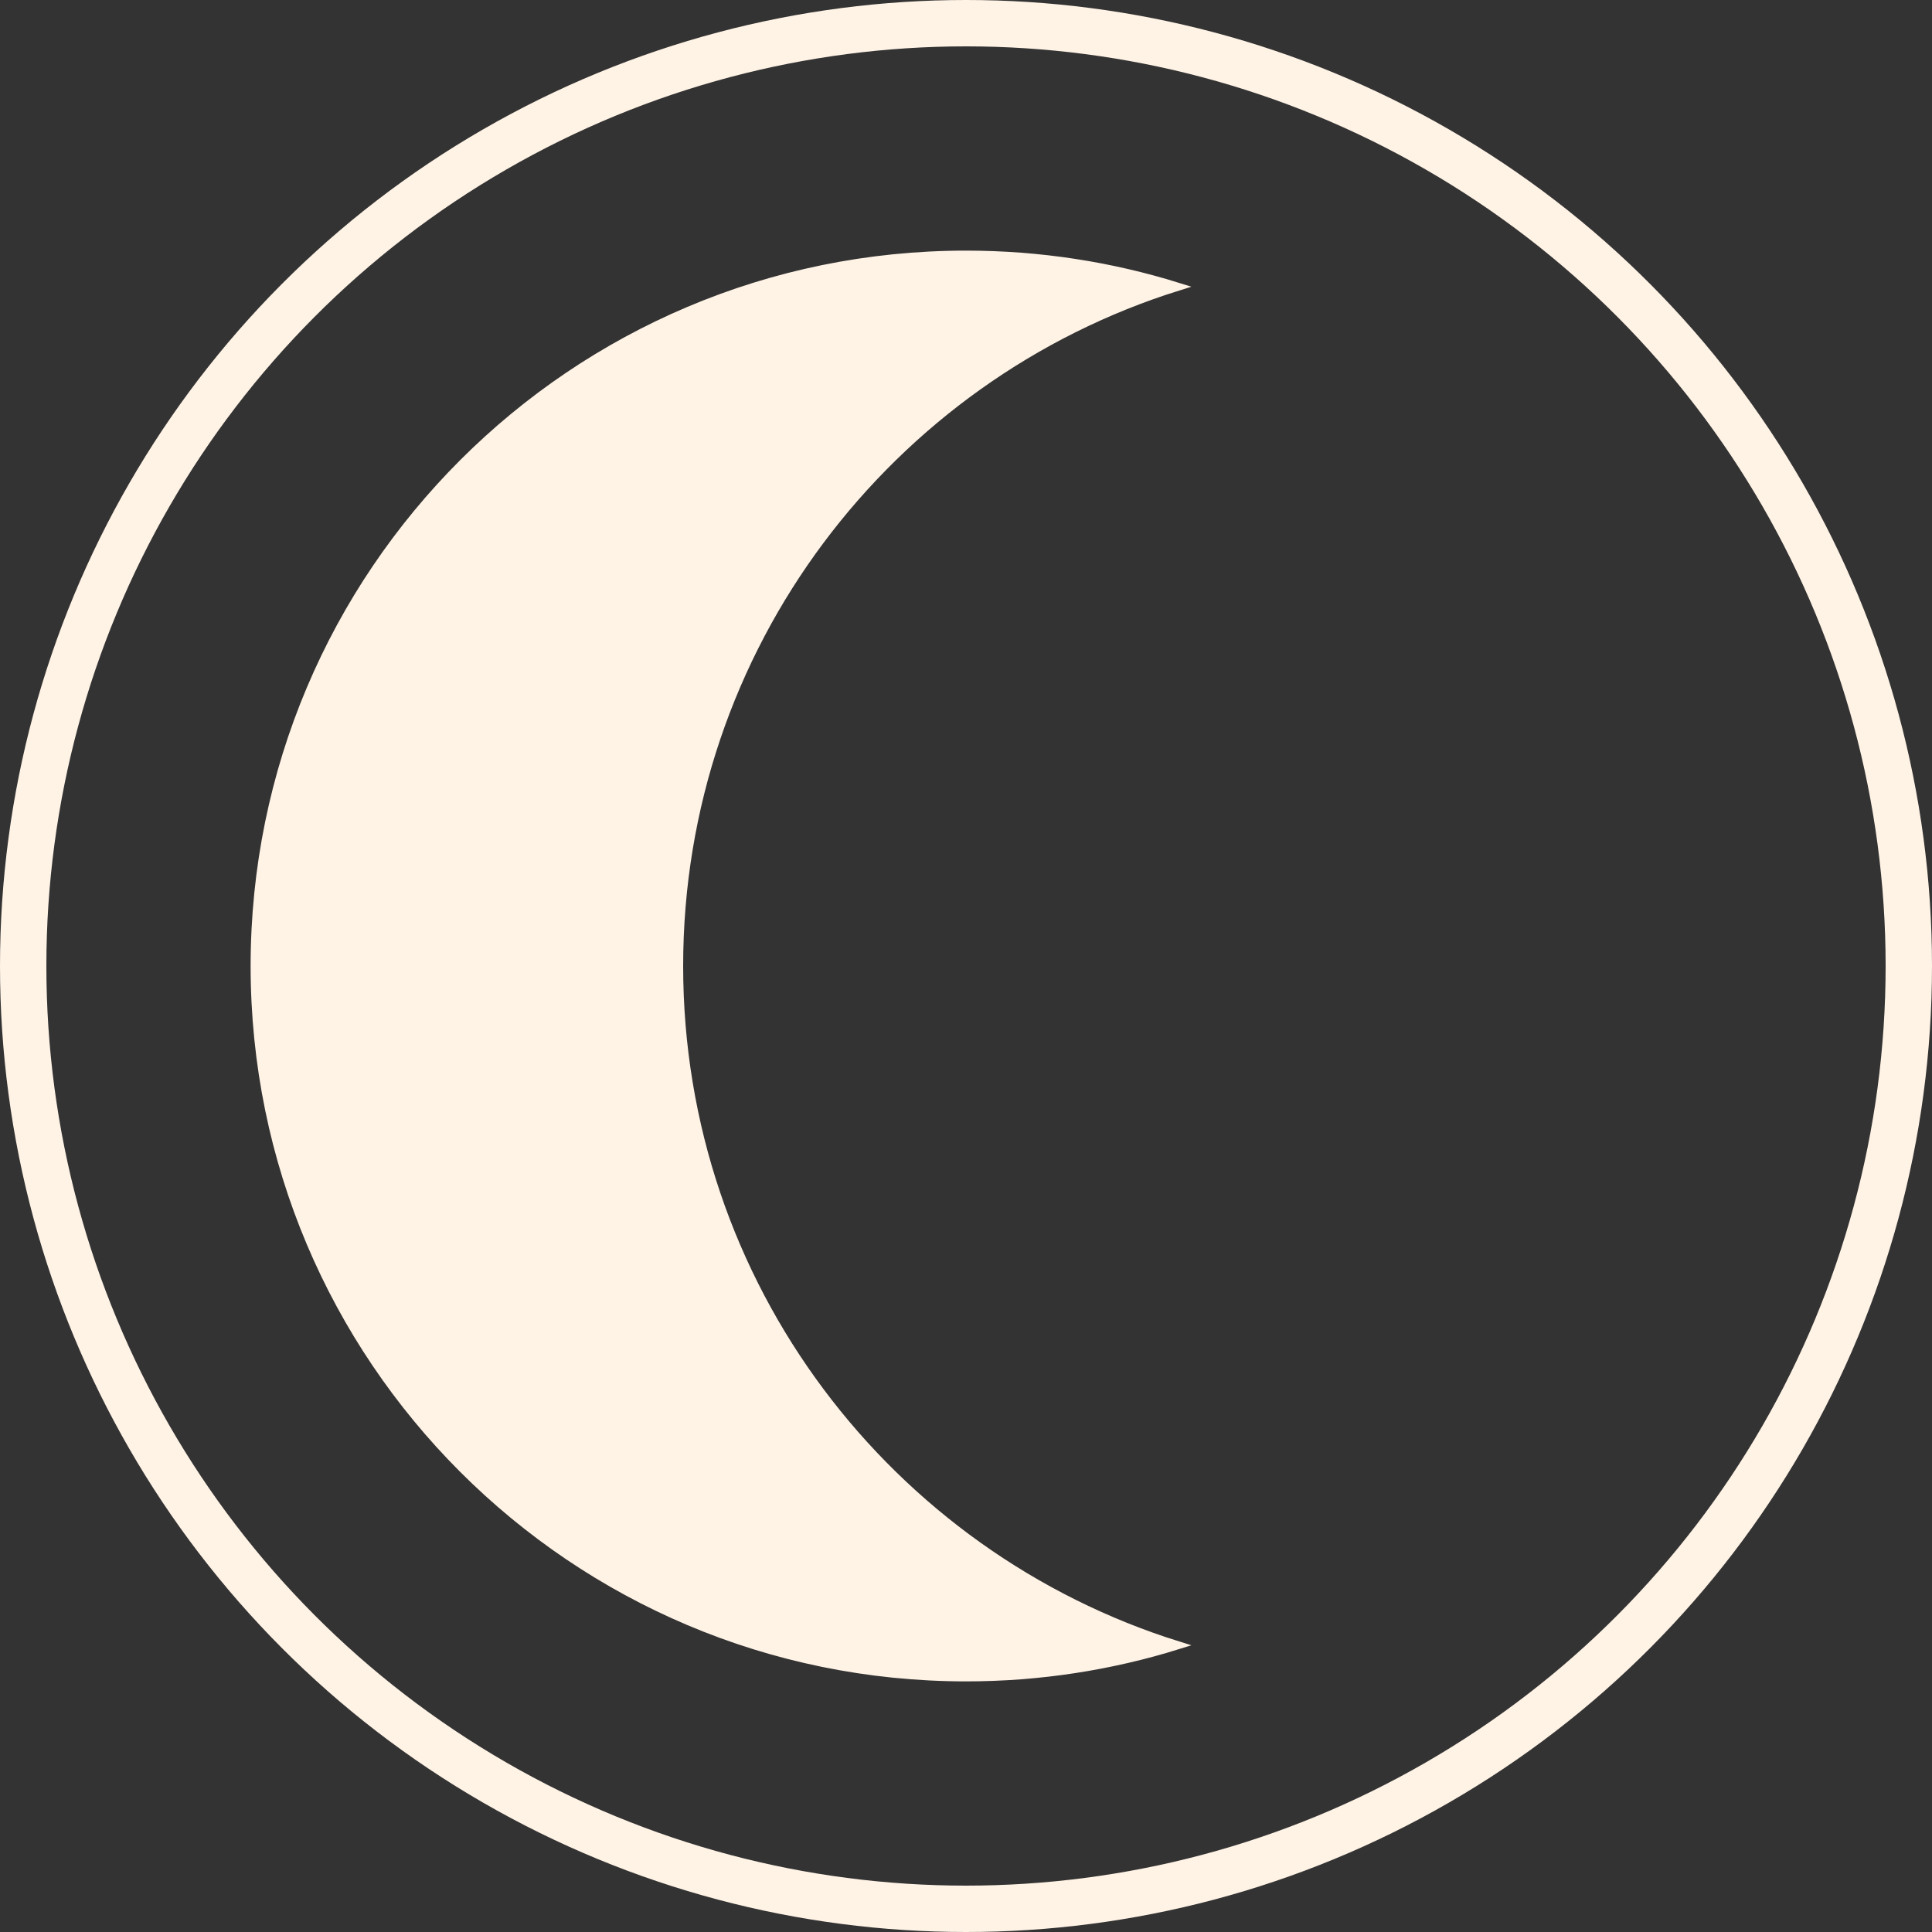
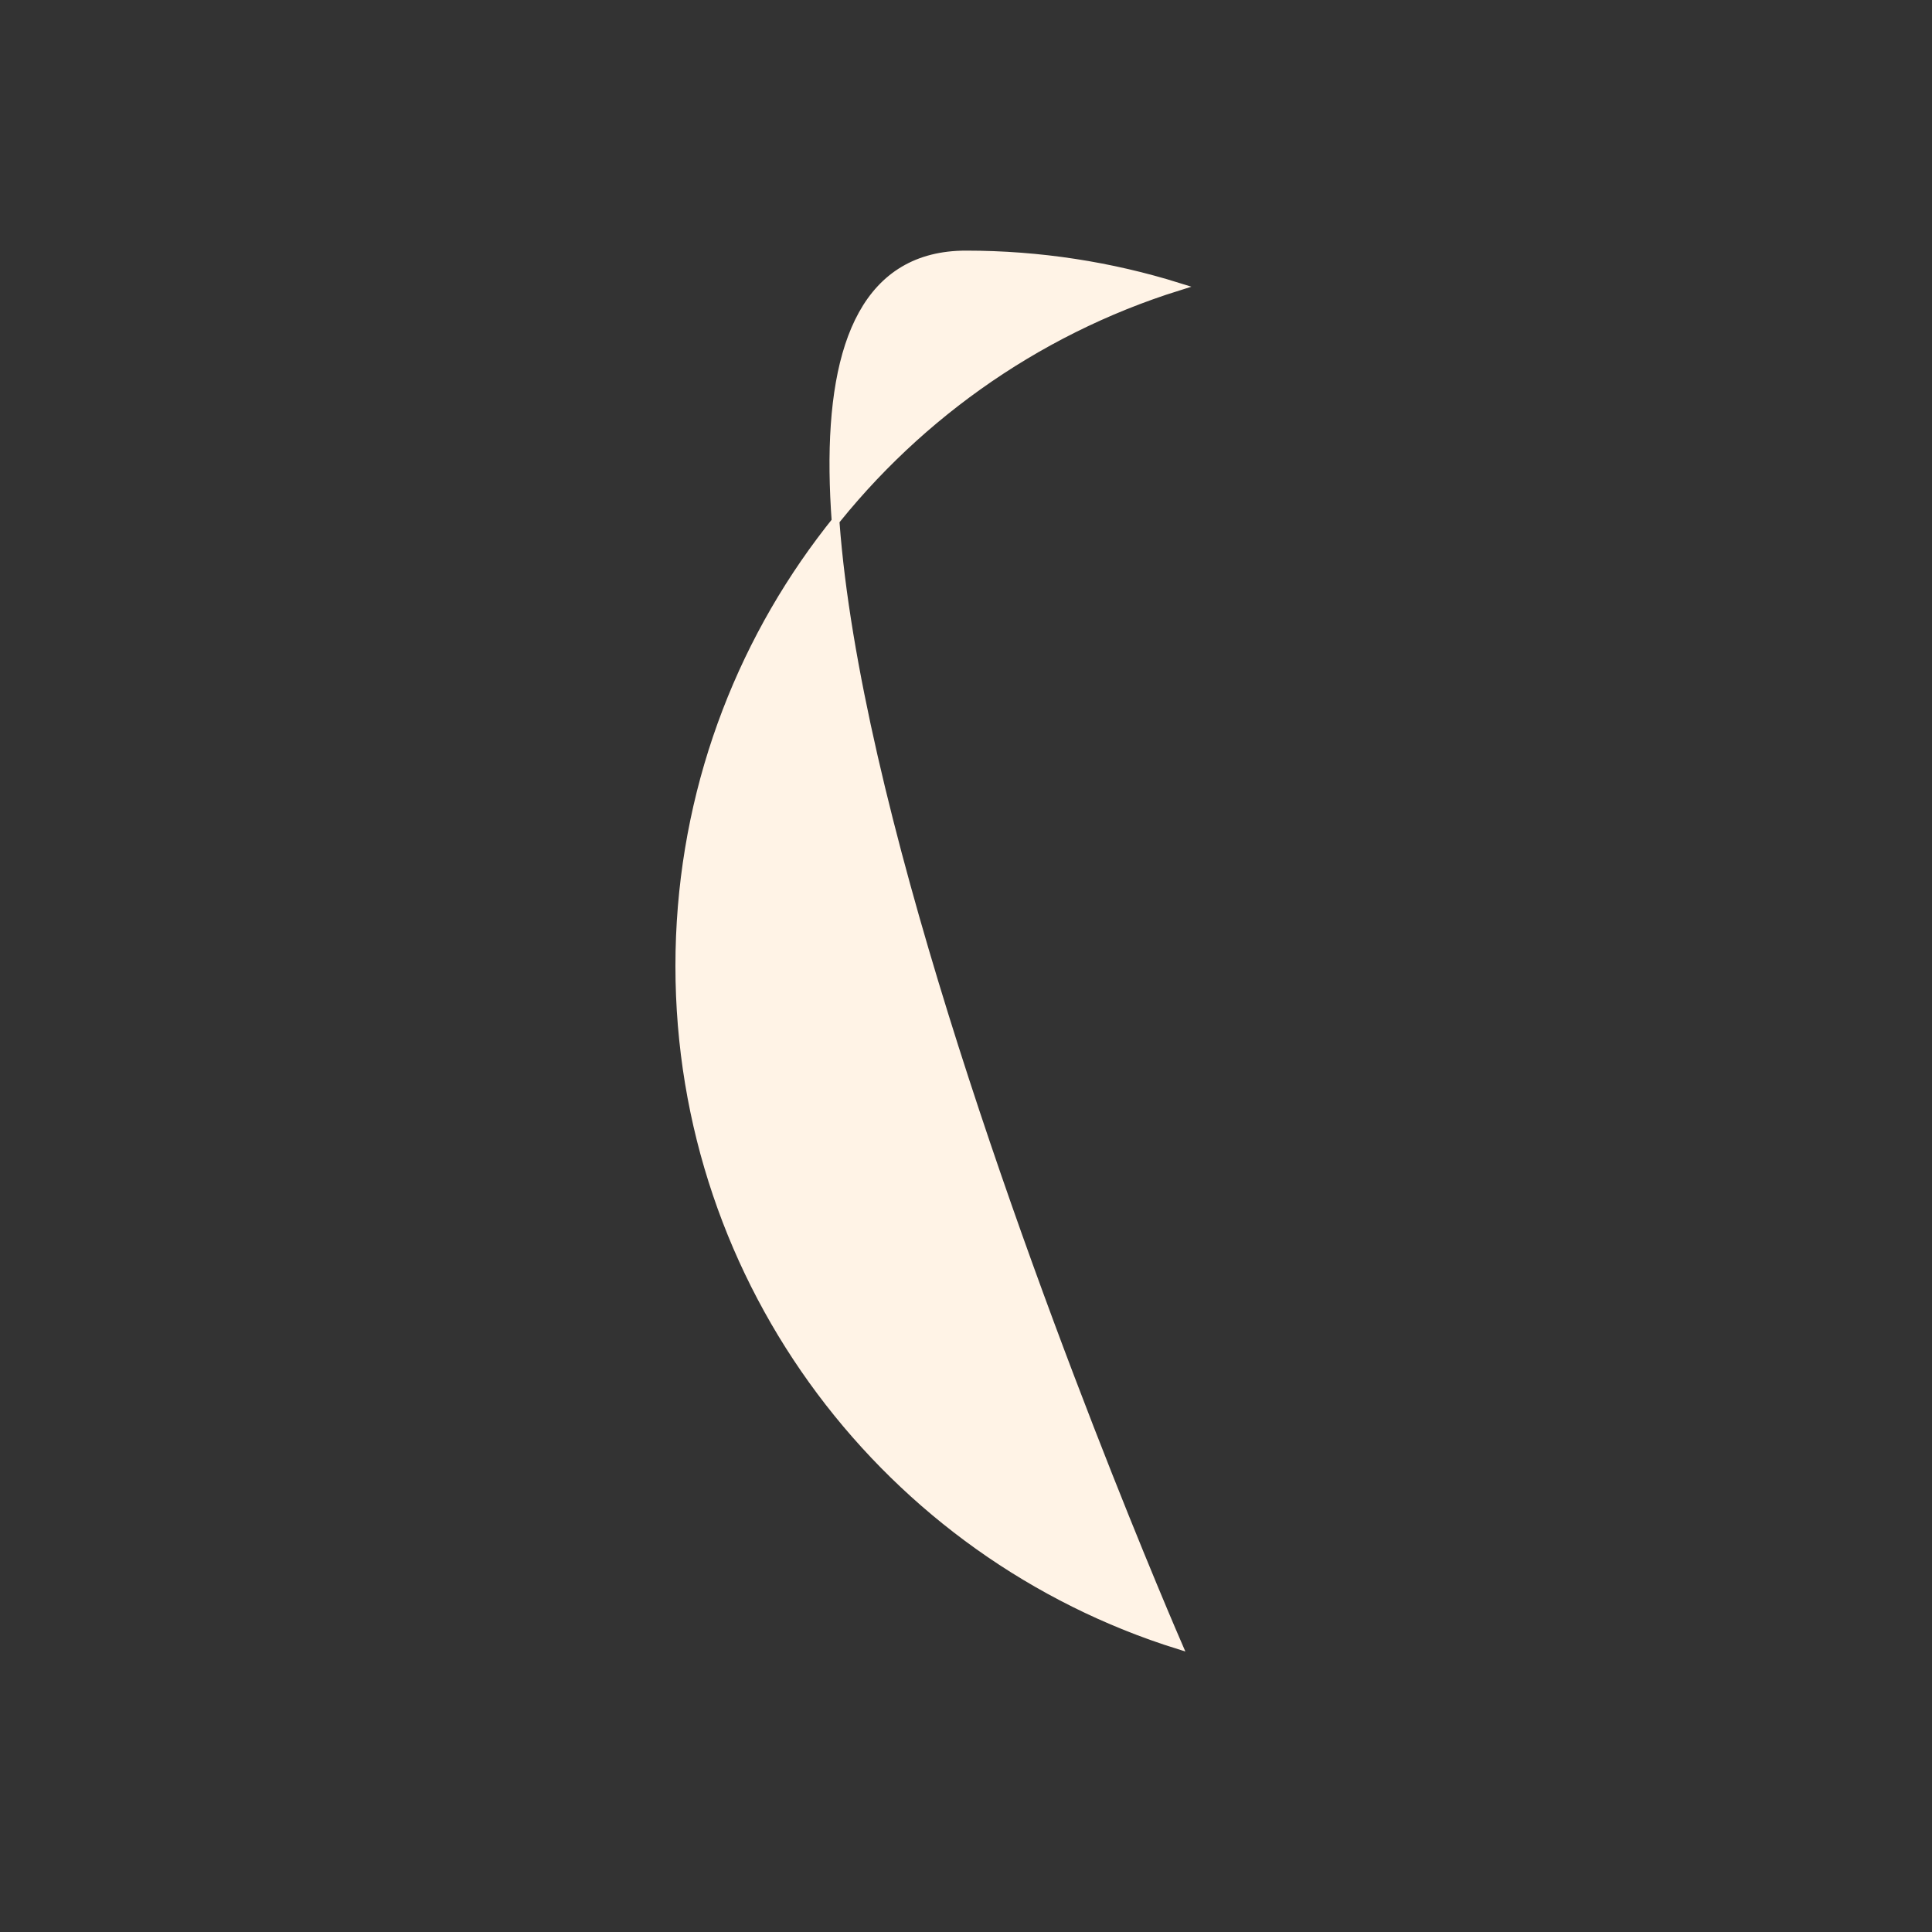
<svg xmlns="http://www.w3.org/2000/svg" id="Layer_1" data-name="Layer 1" viewBox="0 0 250 250">
  <rect x="0" y="0" width="250" height="250" fill="#333333" stroke="none" />
  <defs>
    <style>
      .cls-1 {
        fill: none;
        stroke-width: 6px;
      }

      .cls-1, .cls-2 {
        stroke: #fff3e6;
        stroke-miterlimit: 10;
      }

      .cls-2 {
        fill: #fff3e6;
      }
    </style>
  </defs>
-   <circle class="cls-1" cx="125" cy="125" r="122" />
-   <path class="cls-2" d="M152.49,212.9c-8.68,2.71-17.92,4.17-27.49,4.17-50.85,0-92.07-41.22-92.07-92.07S74.15,32.93,125,32.93c9.57,0,18.81,1.46,27.49,4.17-37.43,11.69-64.59,46.62-64.59,87.9s27.16,76.21,64.59,87.9Z" />
+   <path class="cls-2" d="M152.49,212.9S74.15,32.93,125,32.93c9.57,0,18.81,1.46,27.49,4.17-37.43,11.69-64.59,46.62-64.59,87.9s27.16,76.21,64.59,87.9Z" />
</svg>